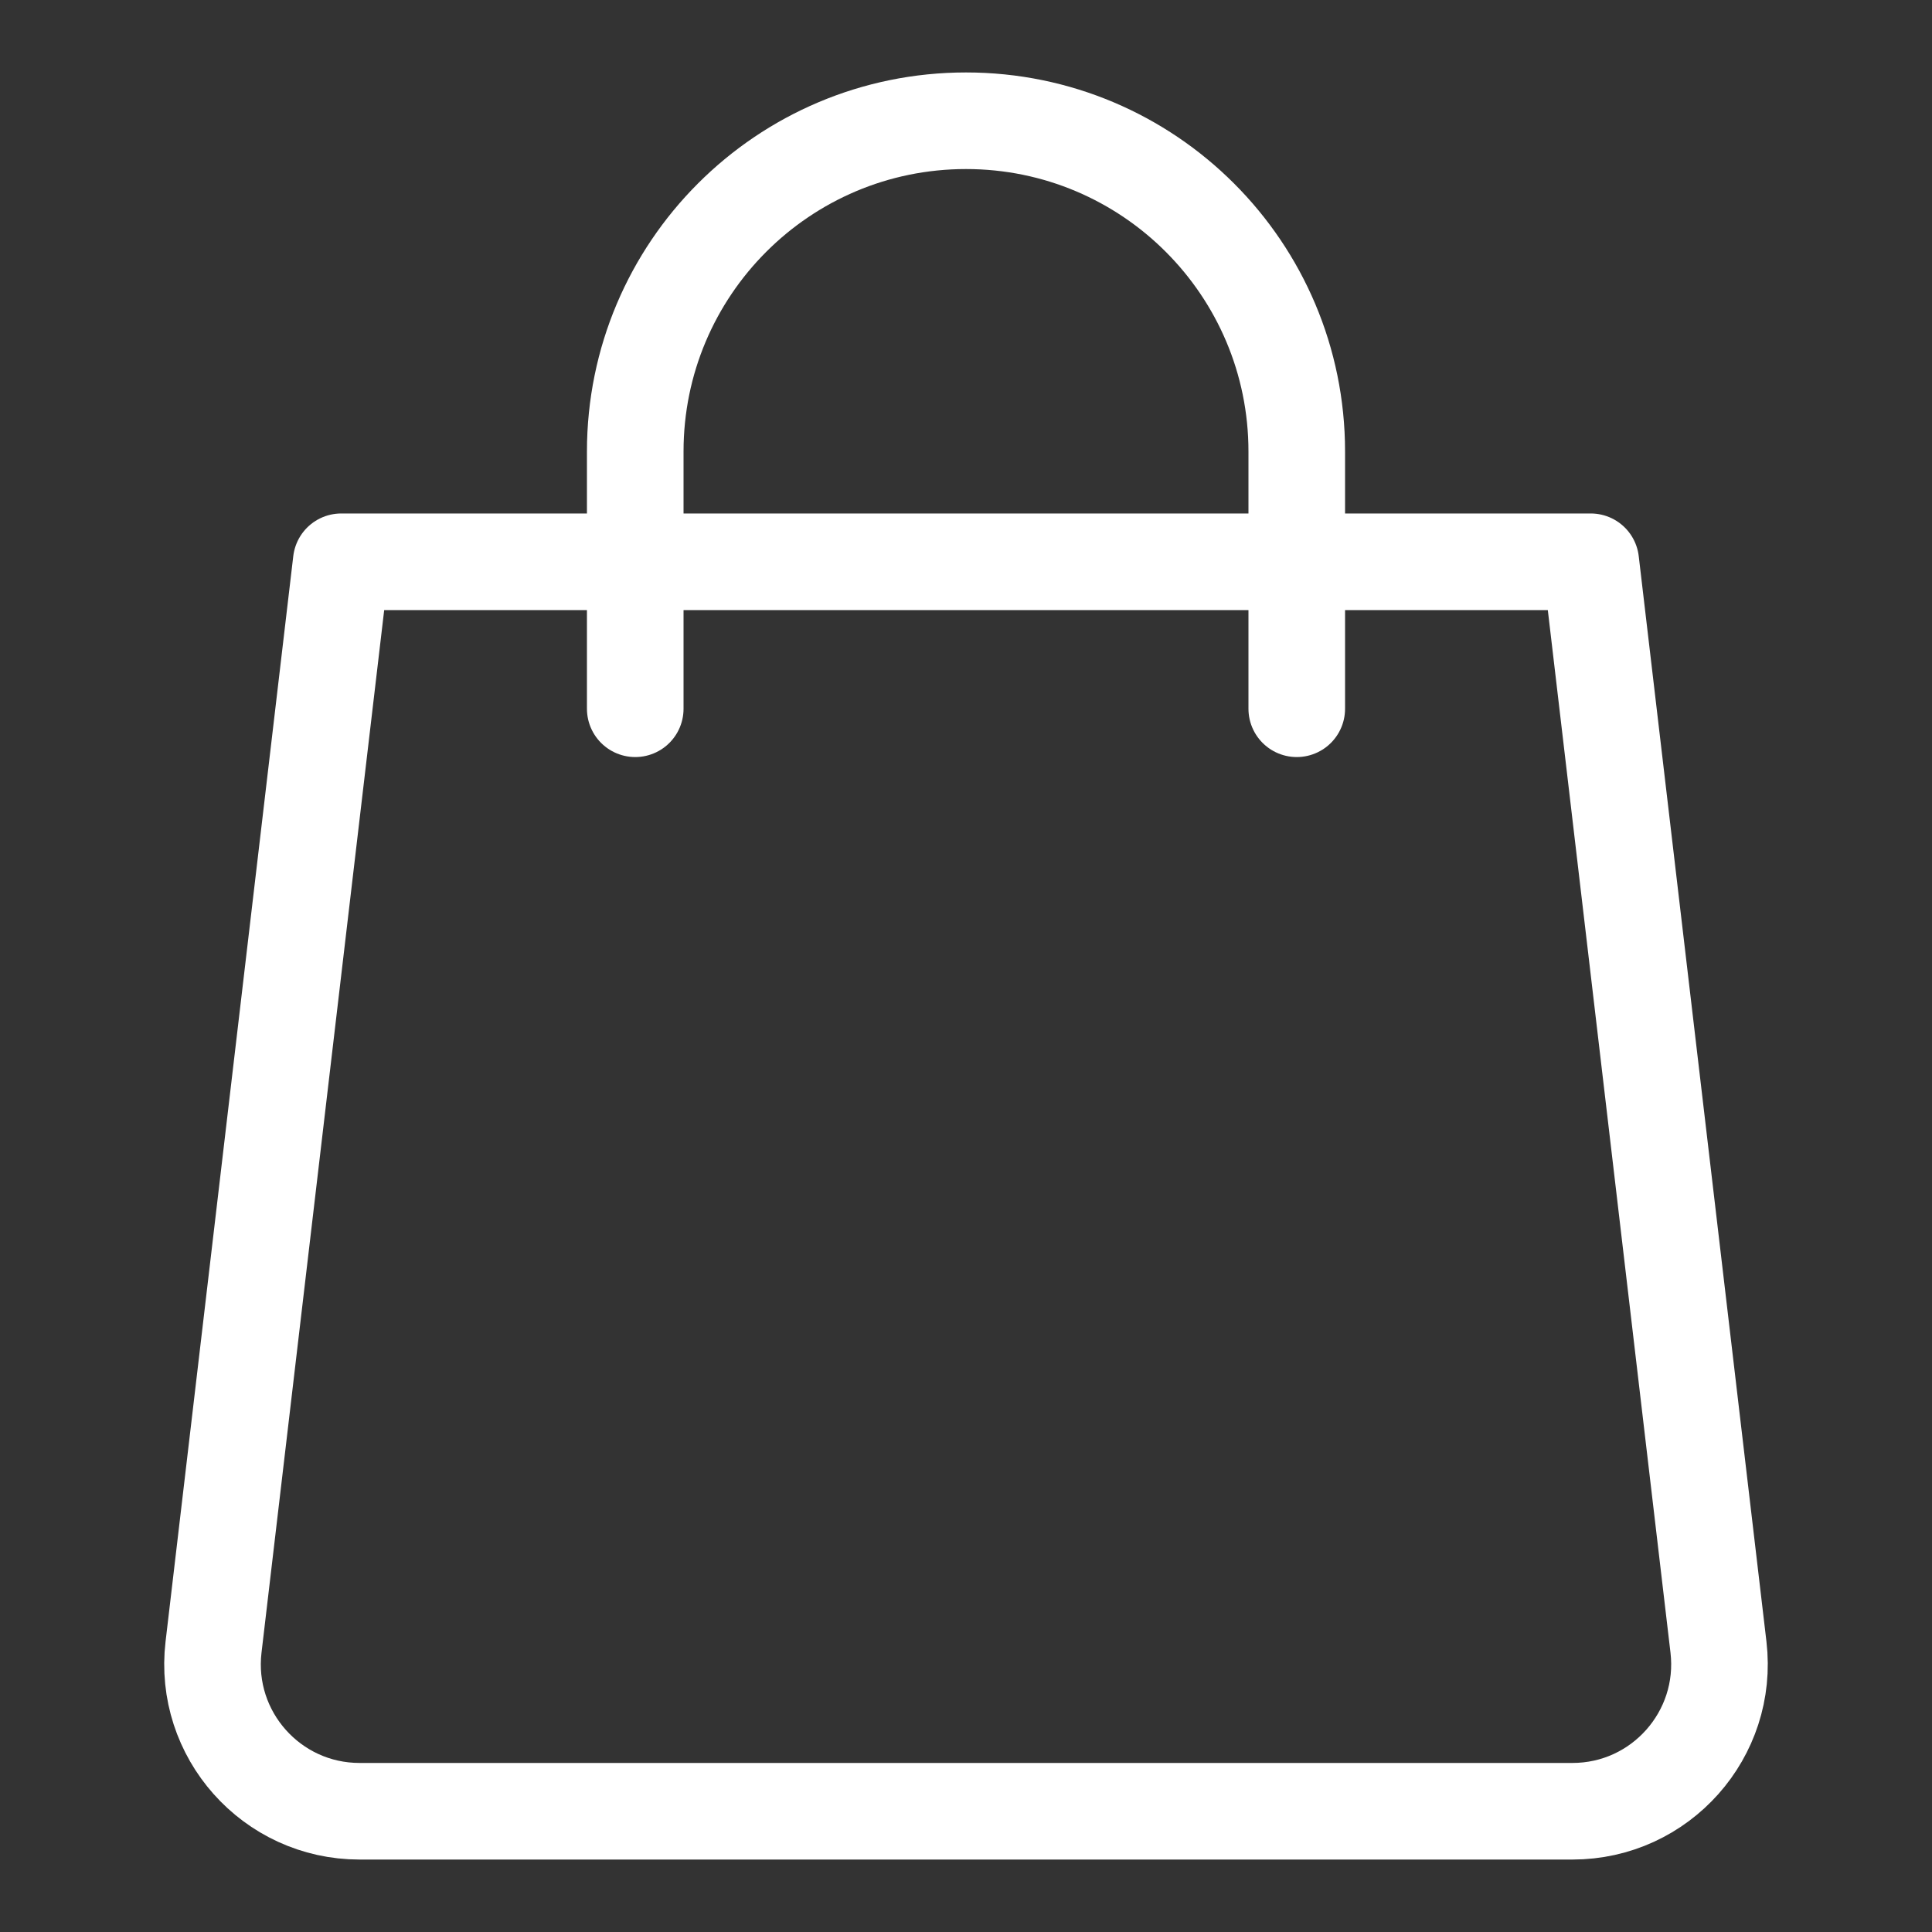
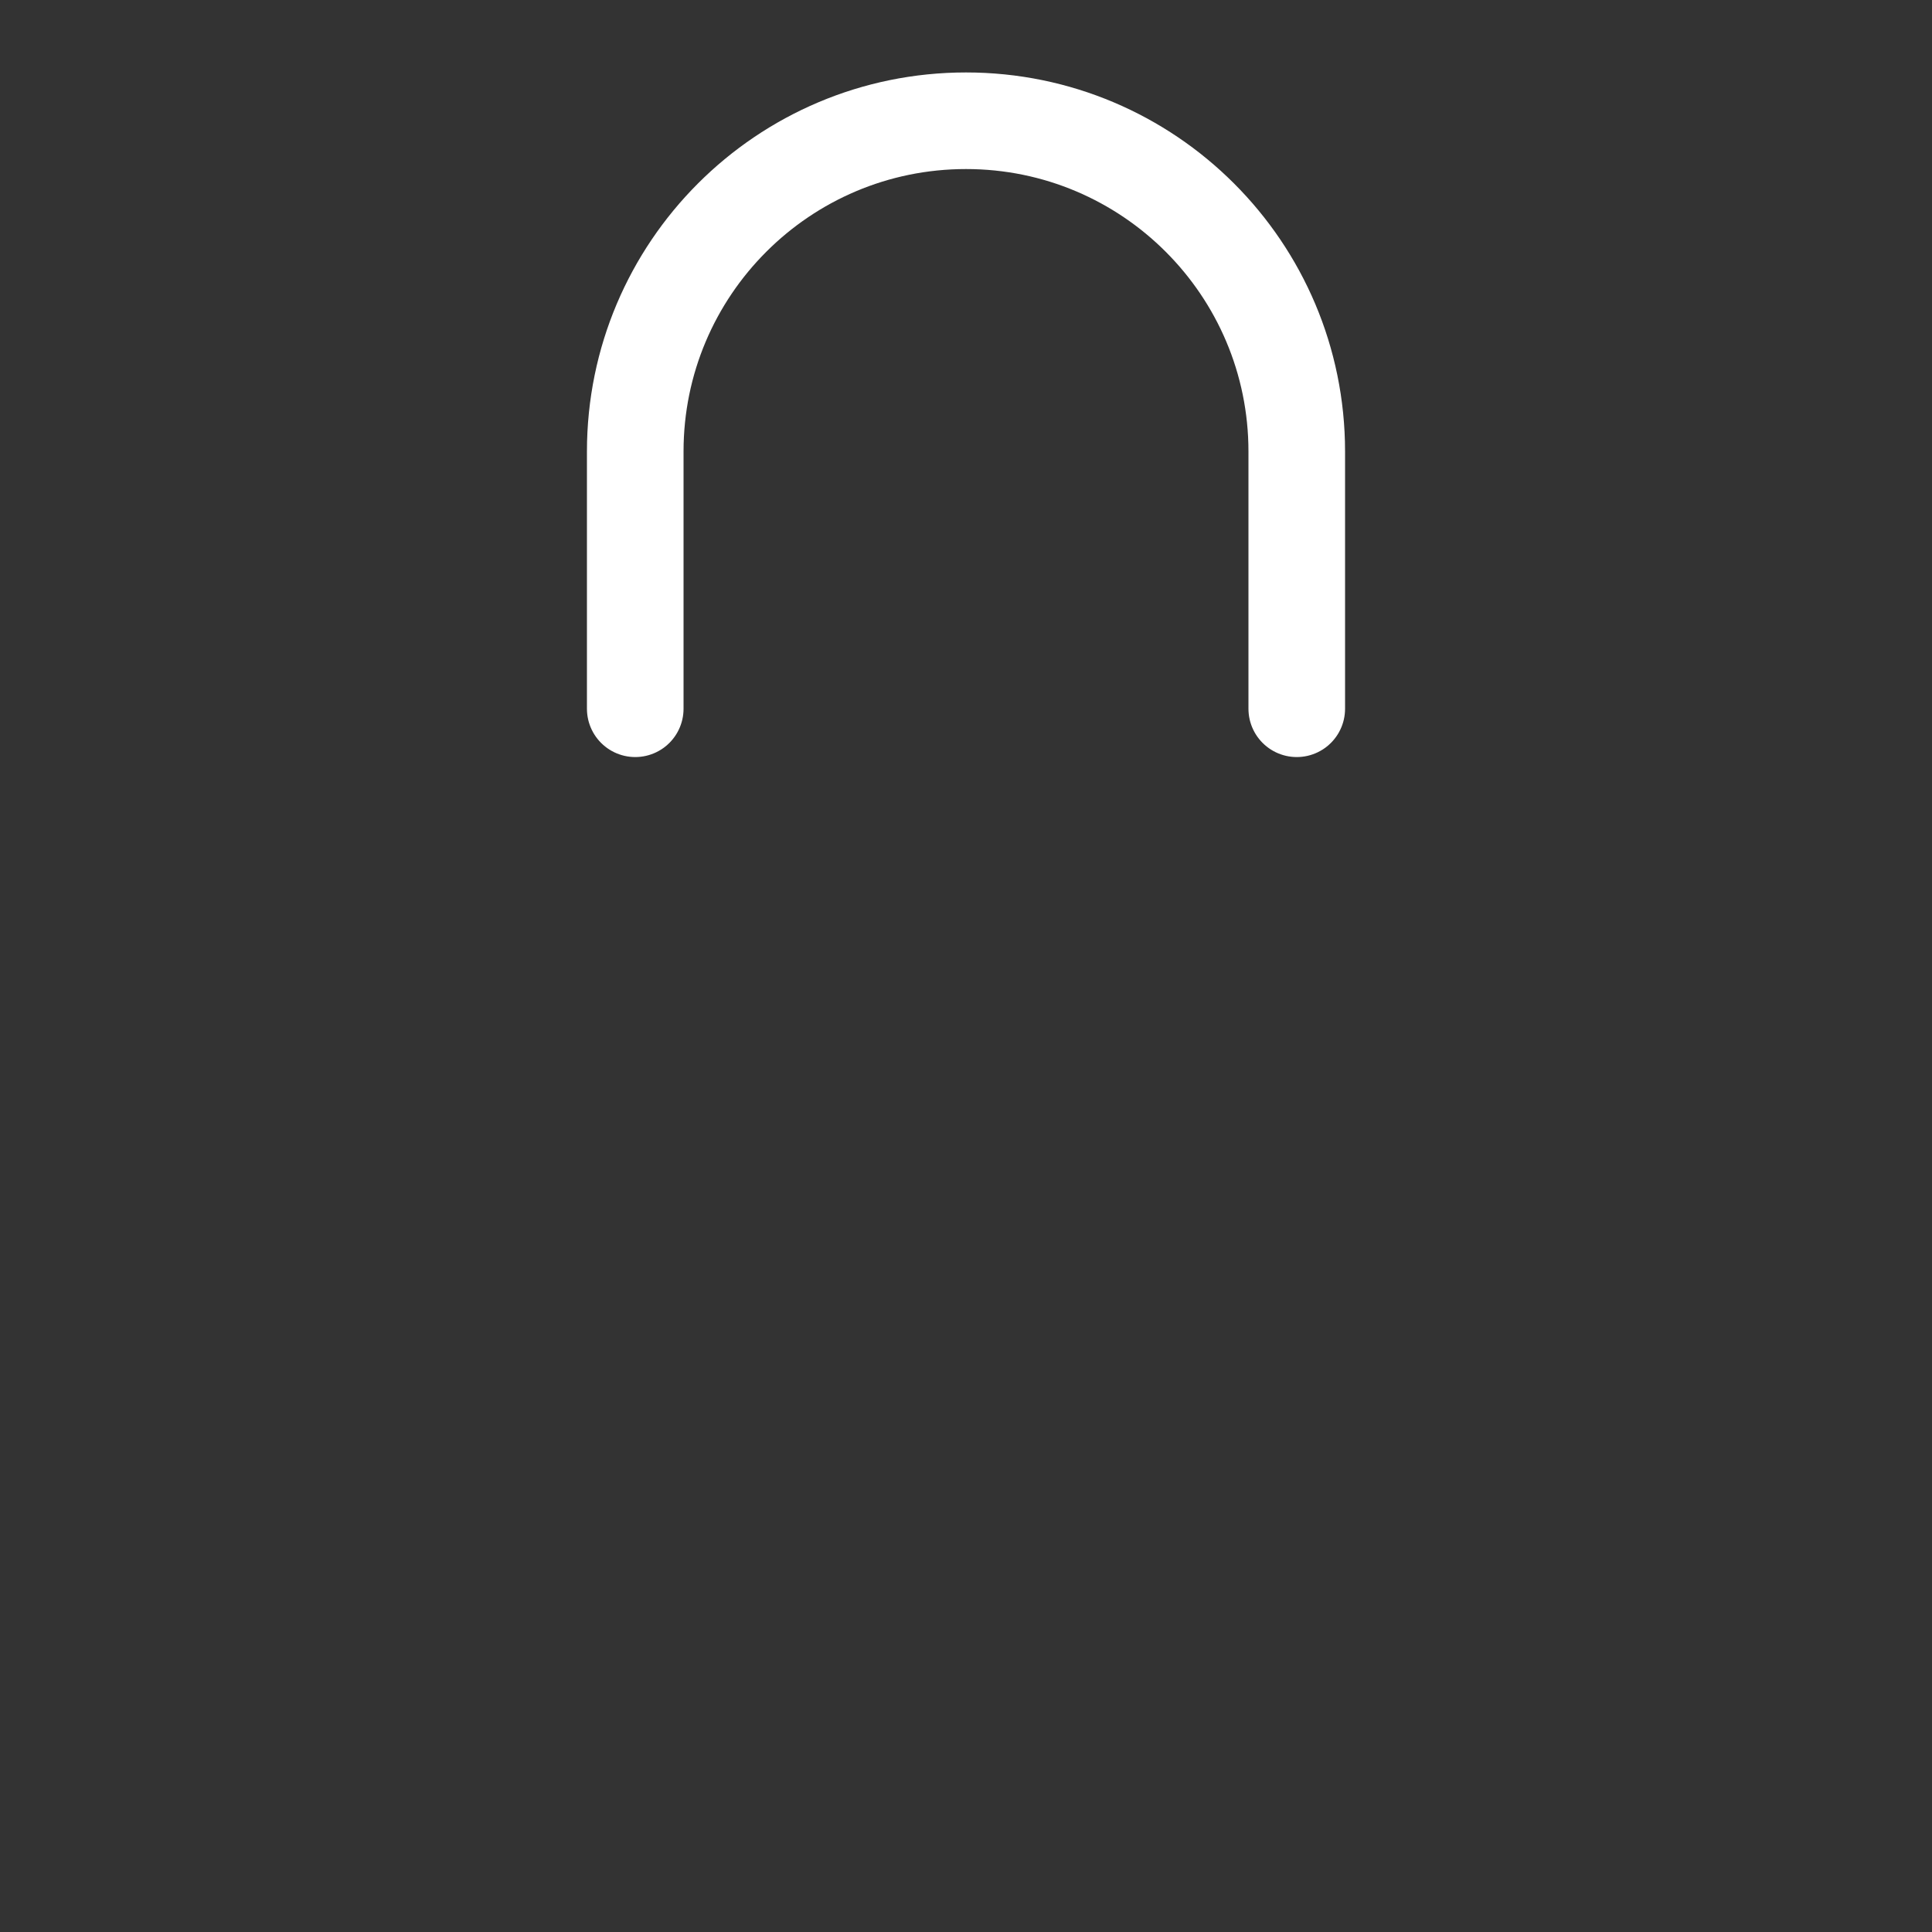
<svg xmlns="http://www.w3.org/2000/svg" version="1.1" id="Layer_1" x="0px" y="0px" viewBox="0 0 40 40" enable-background="new 0 0 40 40" xml:space="preserve">
  <rect x="0" y="0" width="40" height="40" fill="#333333" stroke="none" />
  <g>
    <g>
-       <path fill="none" stroke="#FFFFFF" stroke-width="2" stroke-linecap="round" stroke-linejoin="round" stroke-miterlimit="10" d="    M32.556,37.5H7.444c-1.822,0-3.236-1.59-3.023-3.399l2.644-22.47h25.87l2.644,22.47    C35.791,35.91,34.378,37.5,32.556,37.5z" />
-     </g>
+       </g>
    <path fill="none" stroke="#FFFFFF" stroke-width="2" stroke-linecap="round" stroke-linejoin="round" stroke-miterlimit="10" d="   M13.152,14.674V9.348C13.152,5.566,16.218,2.5,20,2.5l0,0c3.782,0,6.848,3.066,6.848,6.848v5.326" />
  </g>
</svg>